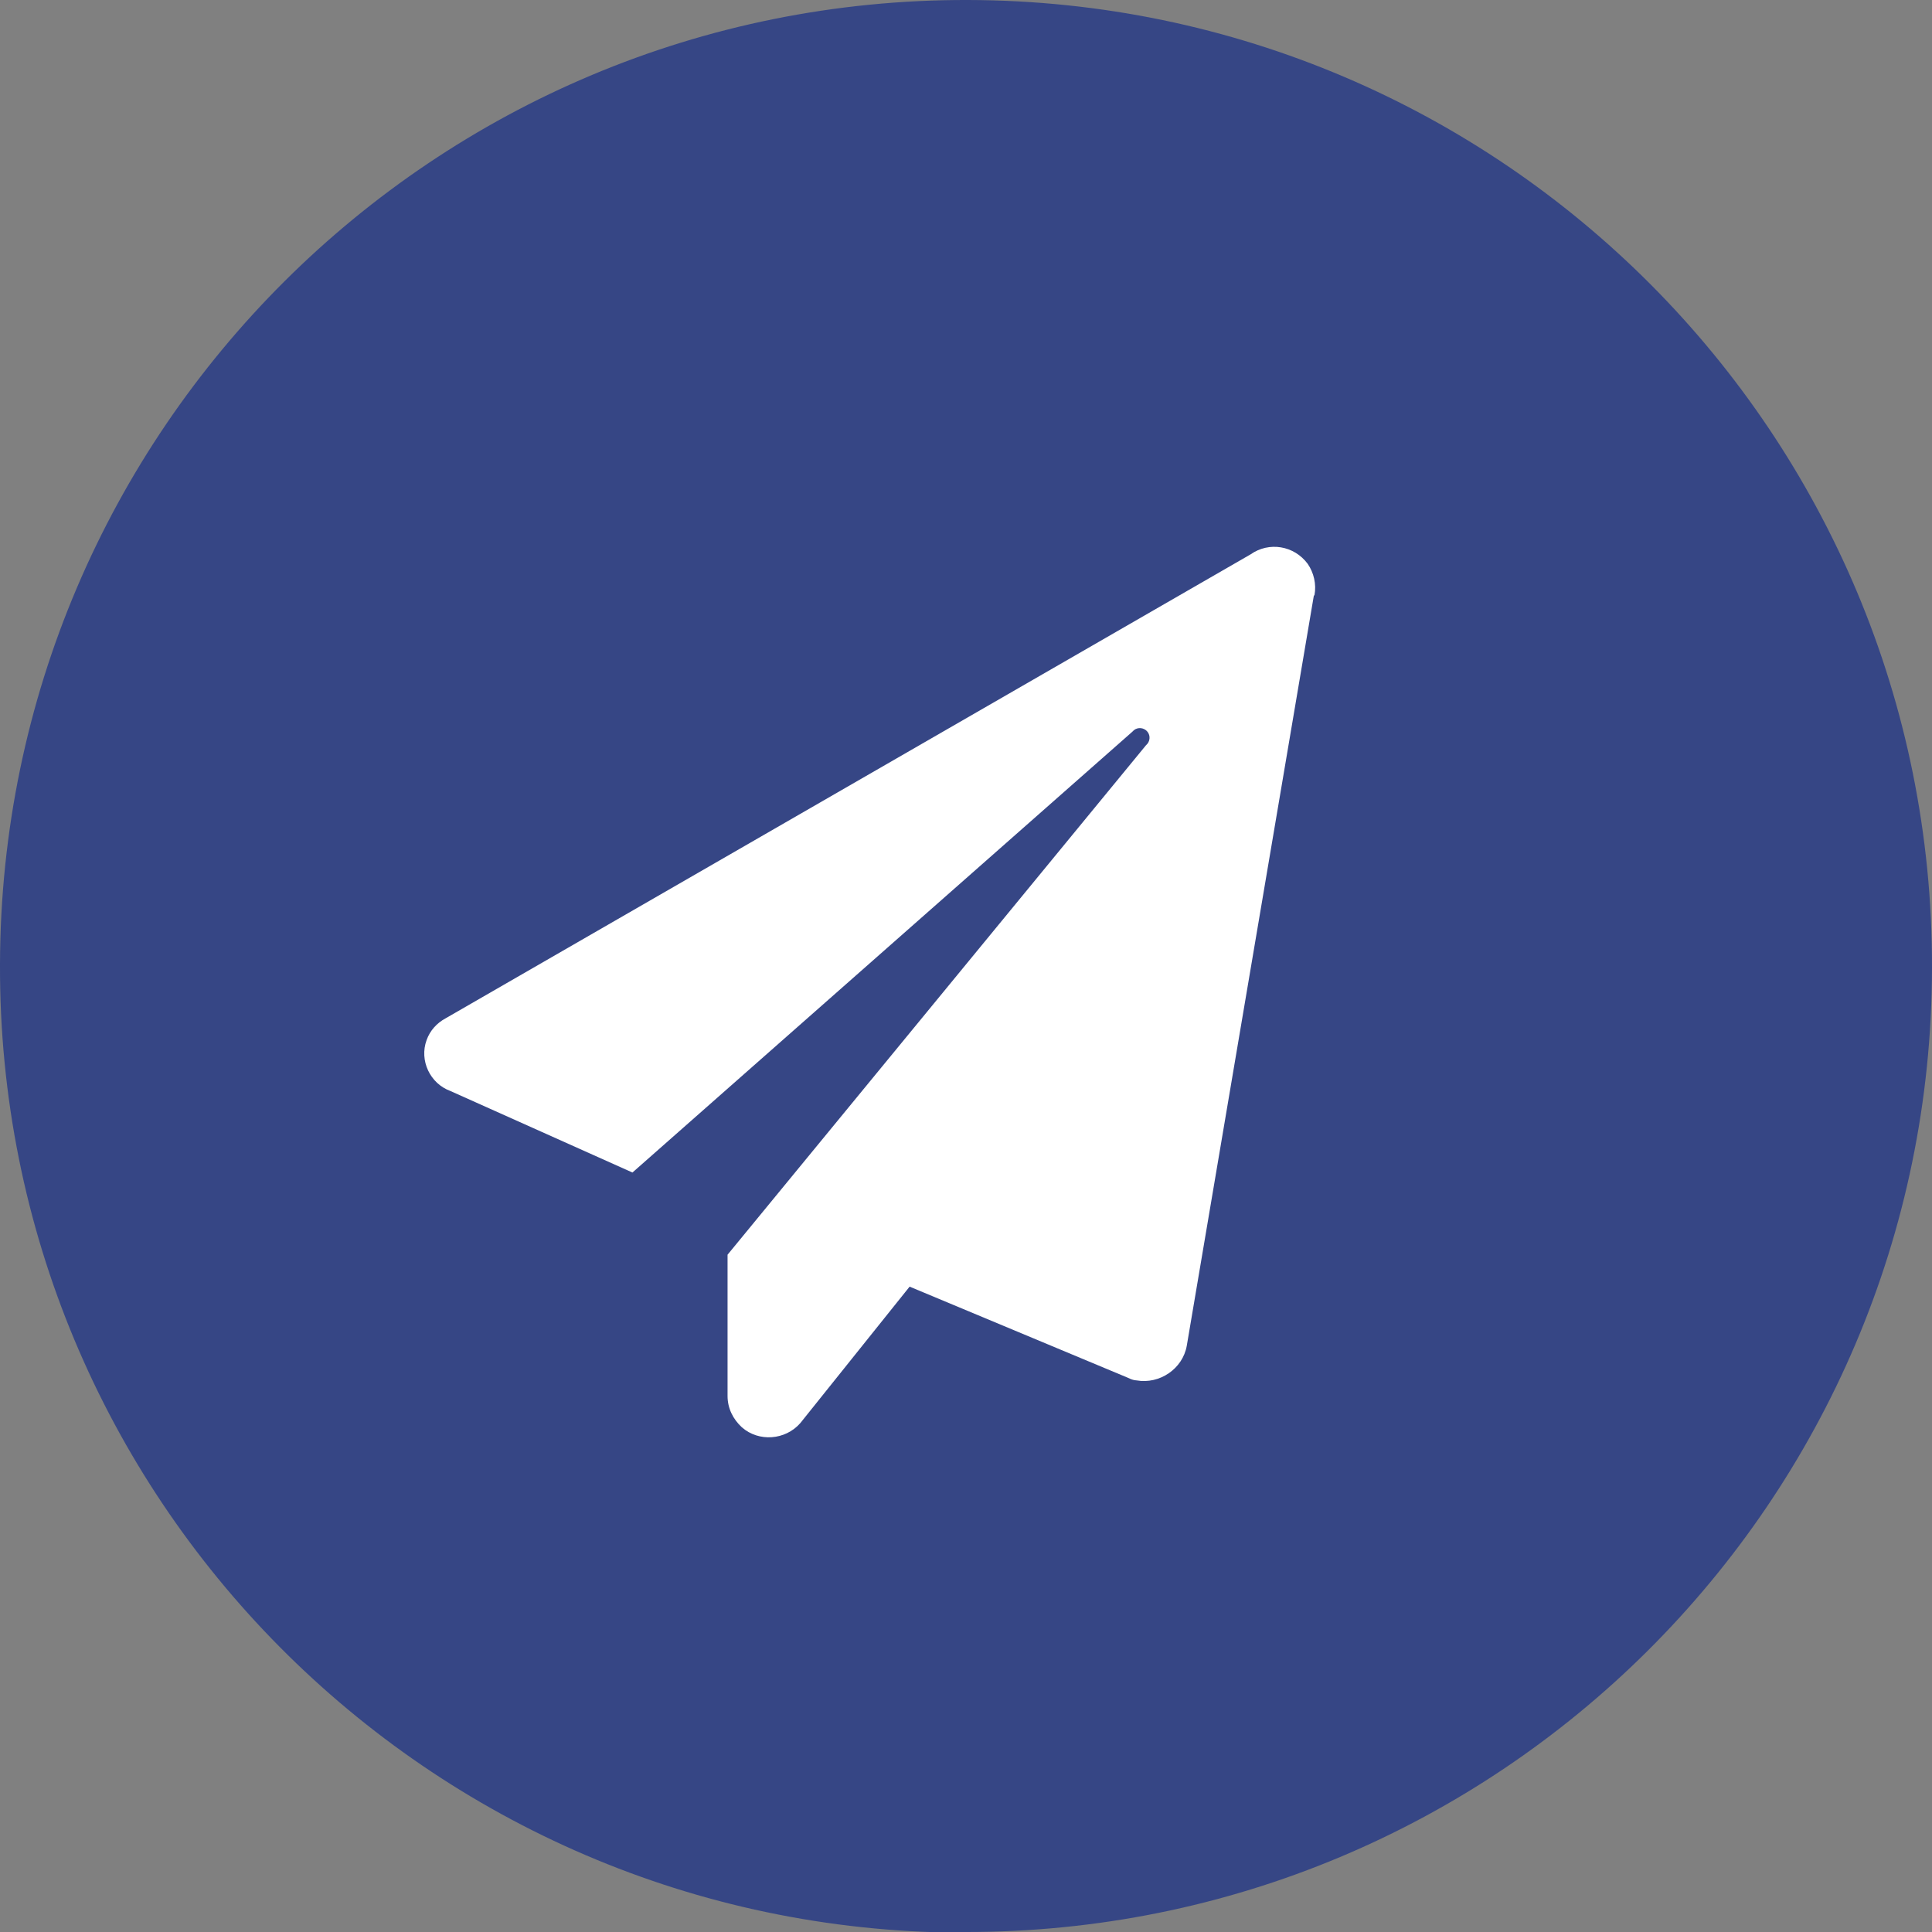
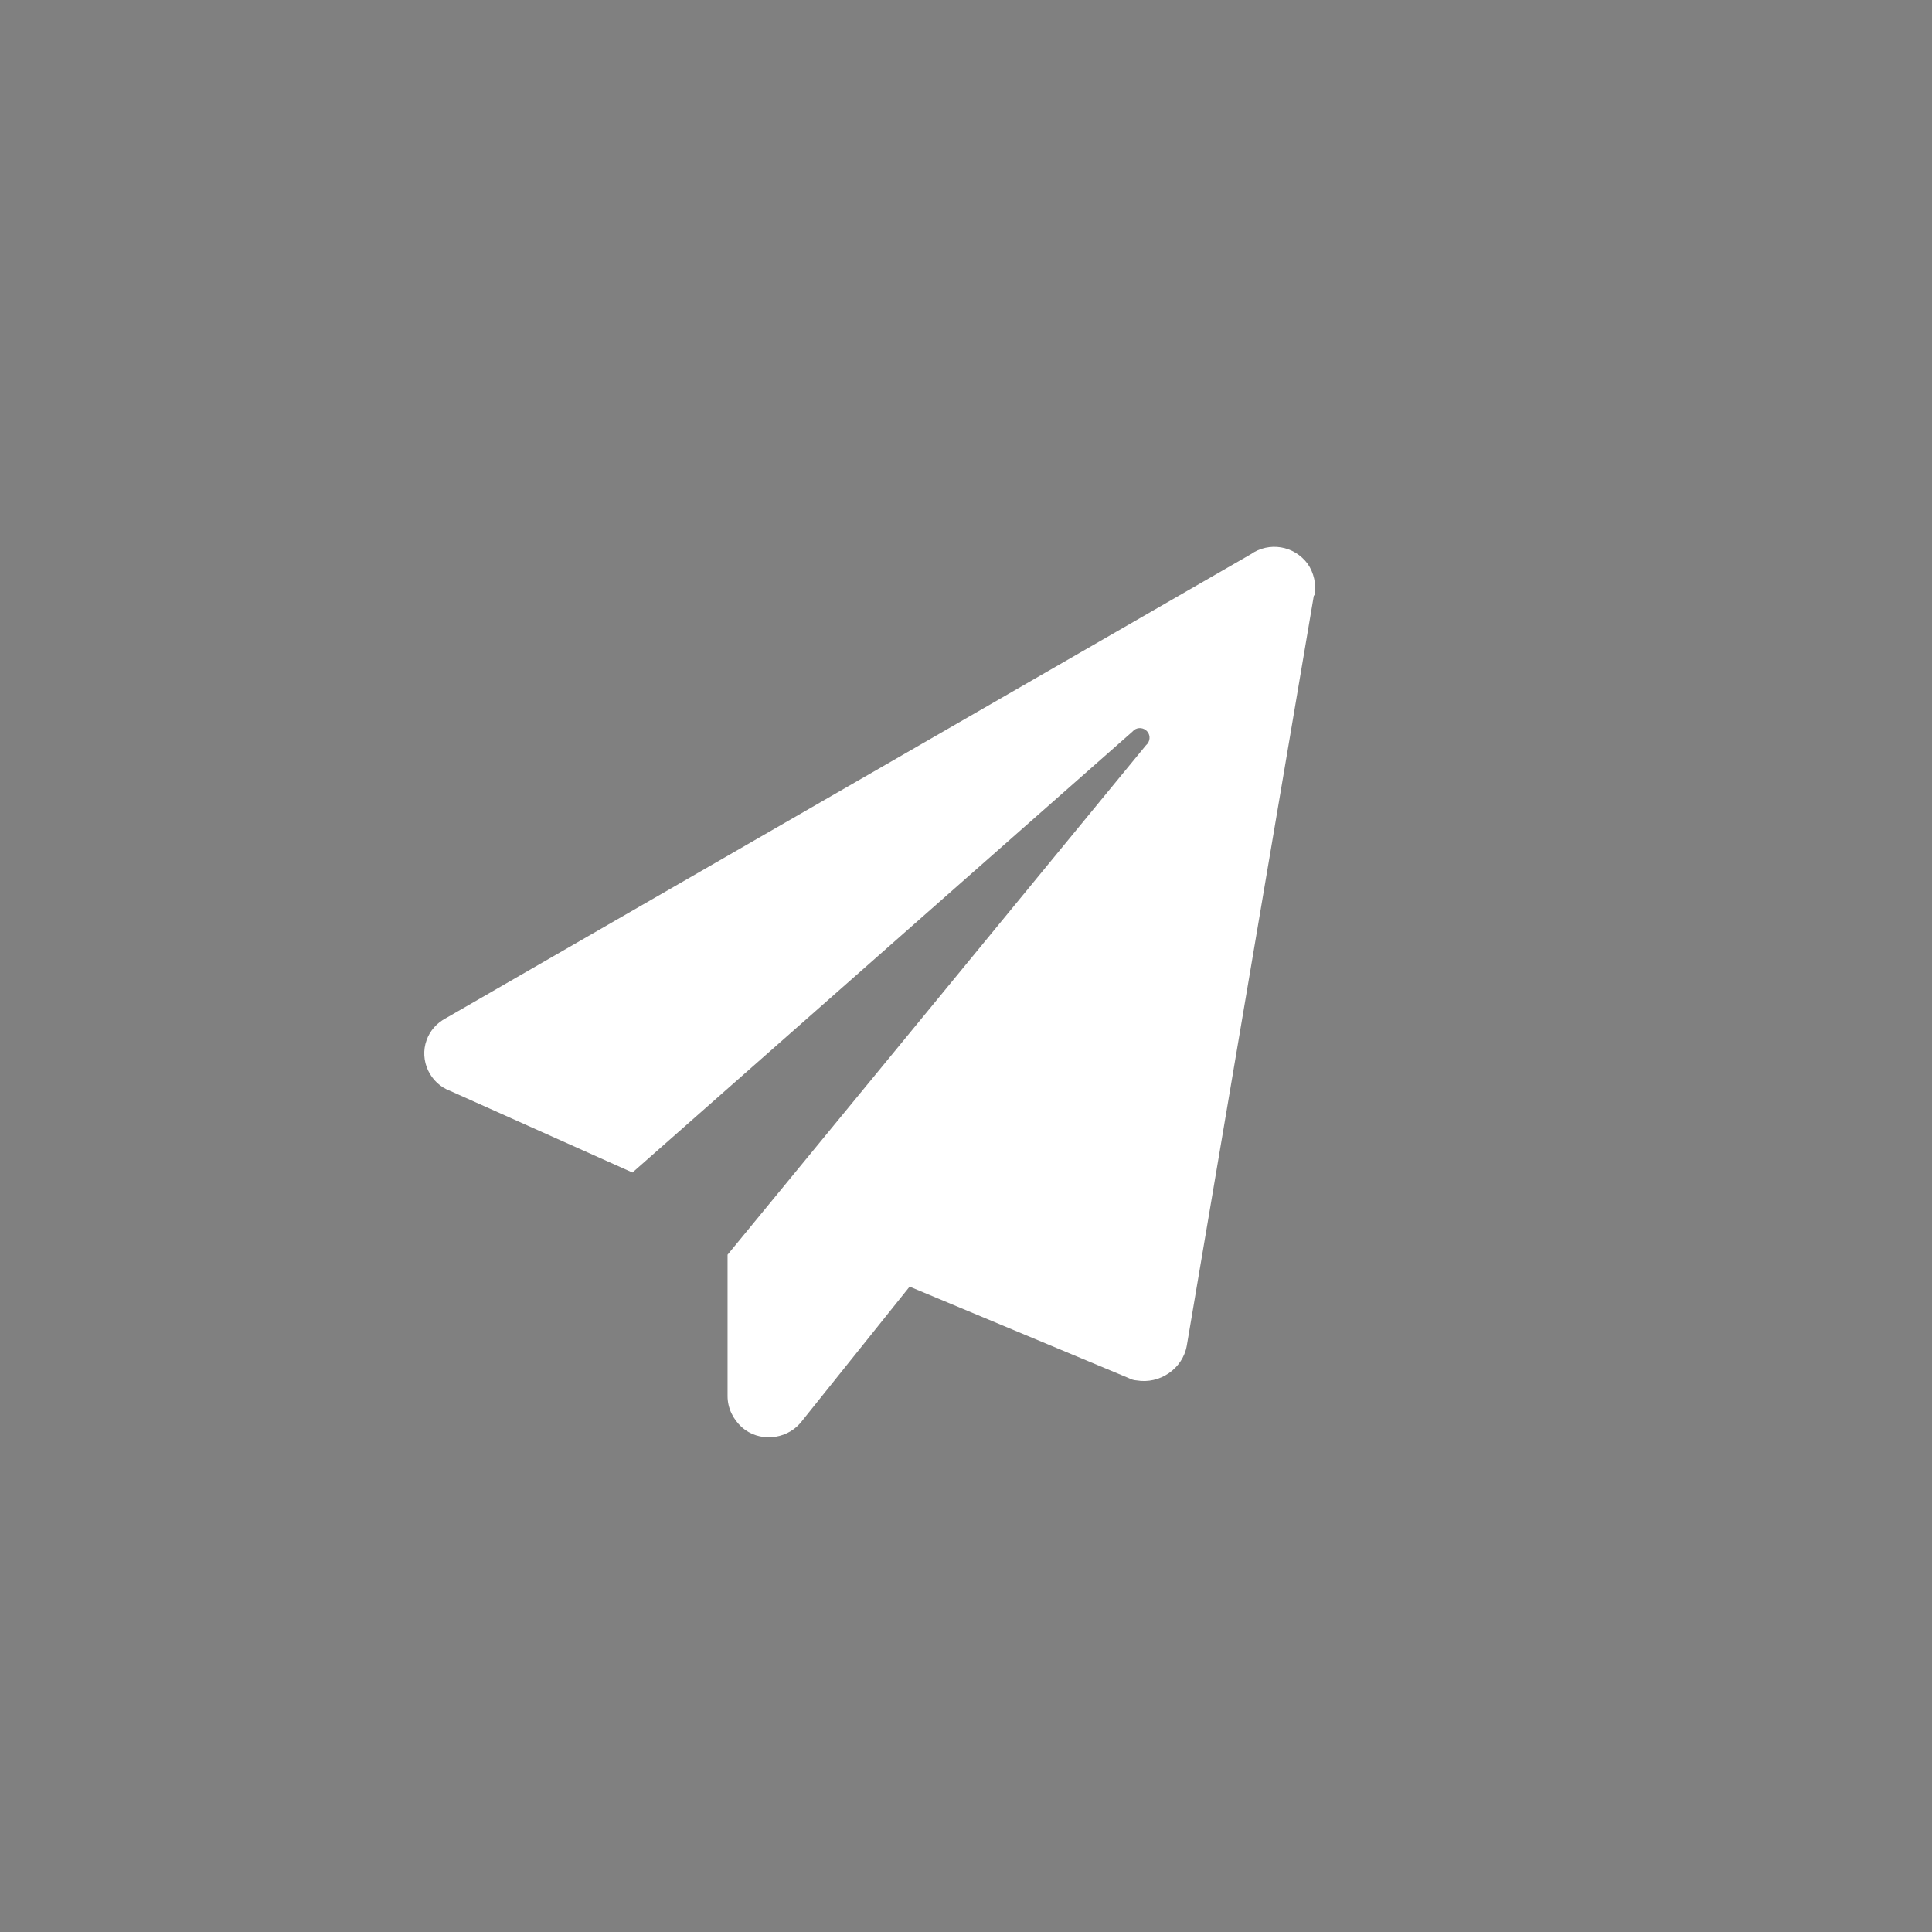
<svg xmlns="http://www.w3.org/2000/svg" id="e-mail" viewBox="0 0 28.44 28.44">
  <rect x="0" y="0" width="28.44" height="28.44" fill="#808080" stroke="none" />
  <defs>
    <style>
      .cls-1 {
        fill: none;
      }

      .cls-2 {
        fill: #fff;
      }

      .cls-3 {
        fill: #364685;
      }

      .cls-4 {
        clip-path: url(#clippath);
      }
    </style>
    <clipPath id="clippath">
      <rect class="cls-1" y="0" width="28.44" height="28.44" />
    </clipPath>
  </defs>
  <g id="Gruppe_75">
    <g class="cls-4">
      <g id="Gruppe_74">
-         <path id="Pfad_607" class="cls-3" d="M14.19,28.44c7.85.02,14.24-6.33,14.25-14.19C28.46,6.4,22.11.02,14.25,0,6.4-.02.02,6.33,0,14.19c-.03,7.84,6.3,14.22,14.14,14.26.02,0,.03,0,.05,0" />
-       </g>
+         </g>
    </g>
  </g>
  <path id="Pfad_608" class="cls-2" d="M19.34,8.77l-1.87,11.04c-.06.34-.4.57-.74.51-.04,0-.09-.02-.13-.04l-3.21-1.34-1.61,2.01c-.22.25-.61.28-.86.06-.13-.12-.21-.28-.21-.46v-2.08l6.16-7.5c.06-.05.07-.14.02-.2-.05-.06-.14-.07-.2-.02,0,0-.01.01-.02.02l-7.36,6.49-2.68-1.2c-.3-.11-.46-.45-.35-.75.05-.14.15-.25.28-.32l11.85-6.83c.27-.19.64-.13.84.14.09.13.13.3.1.46h0Z" />
</svg>